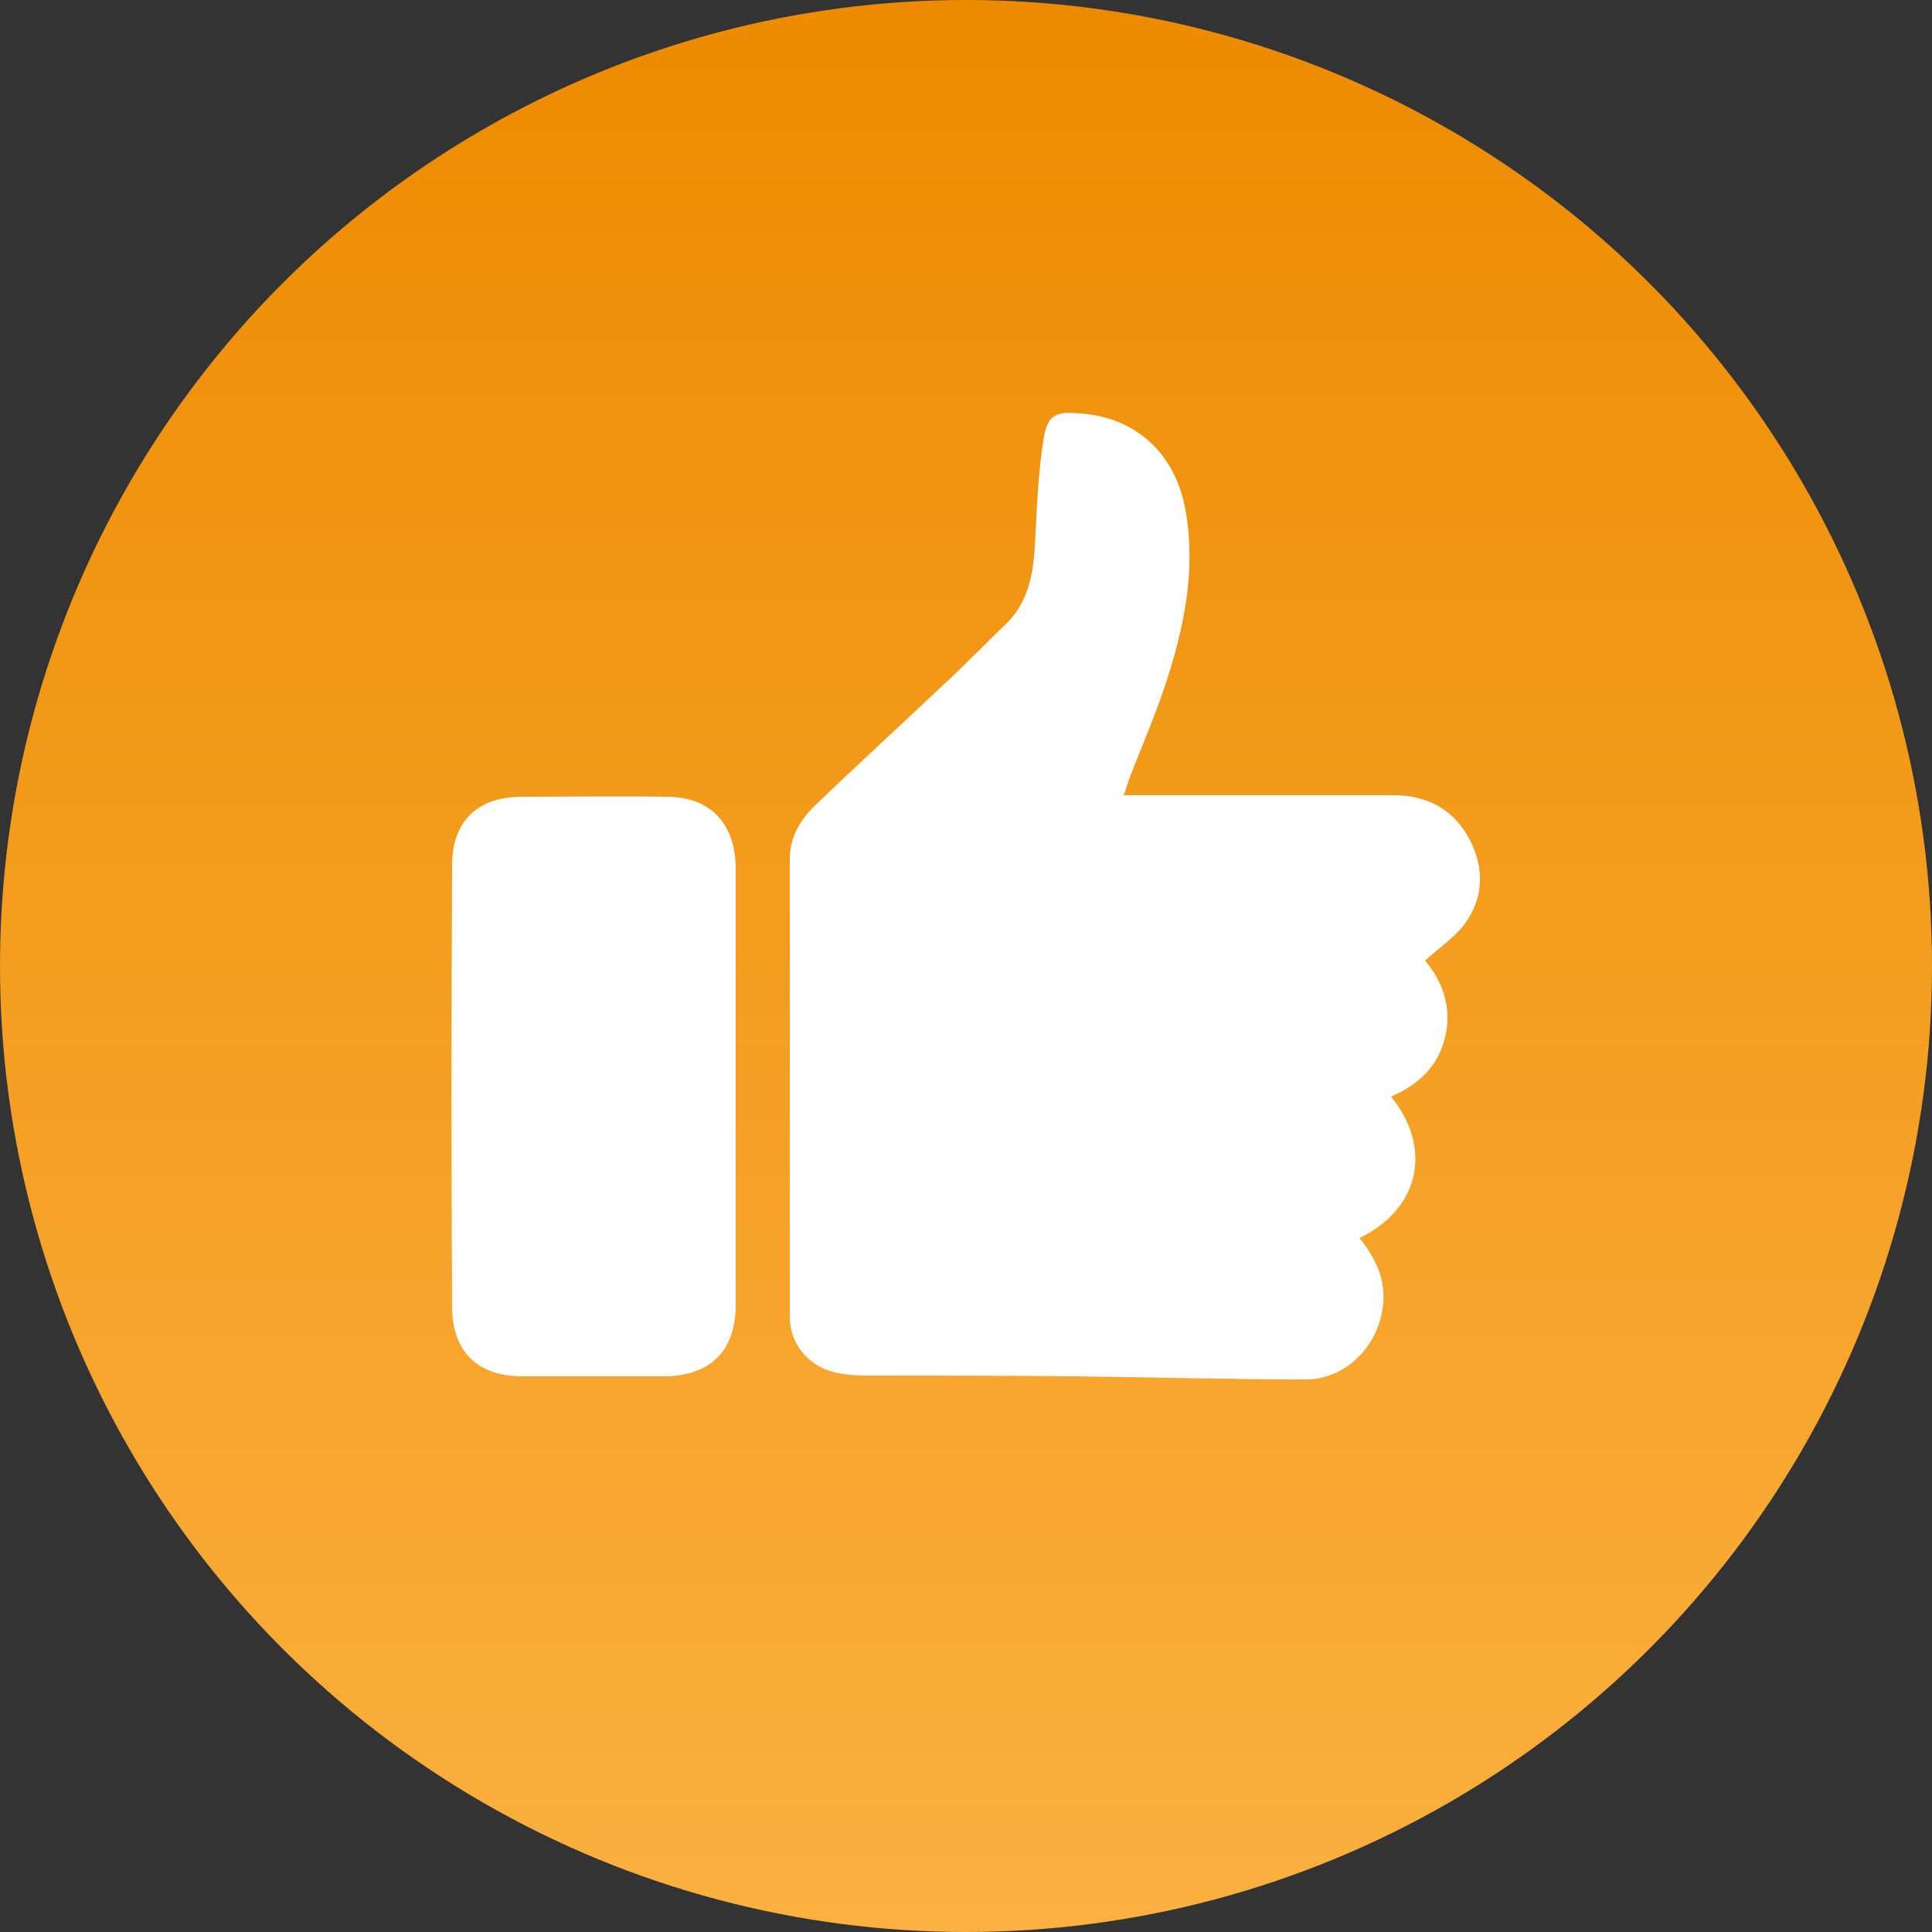
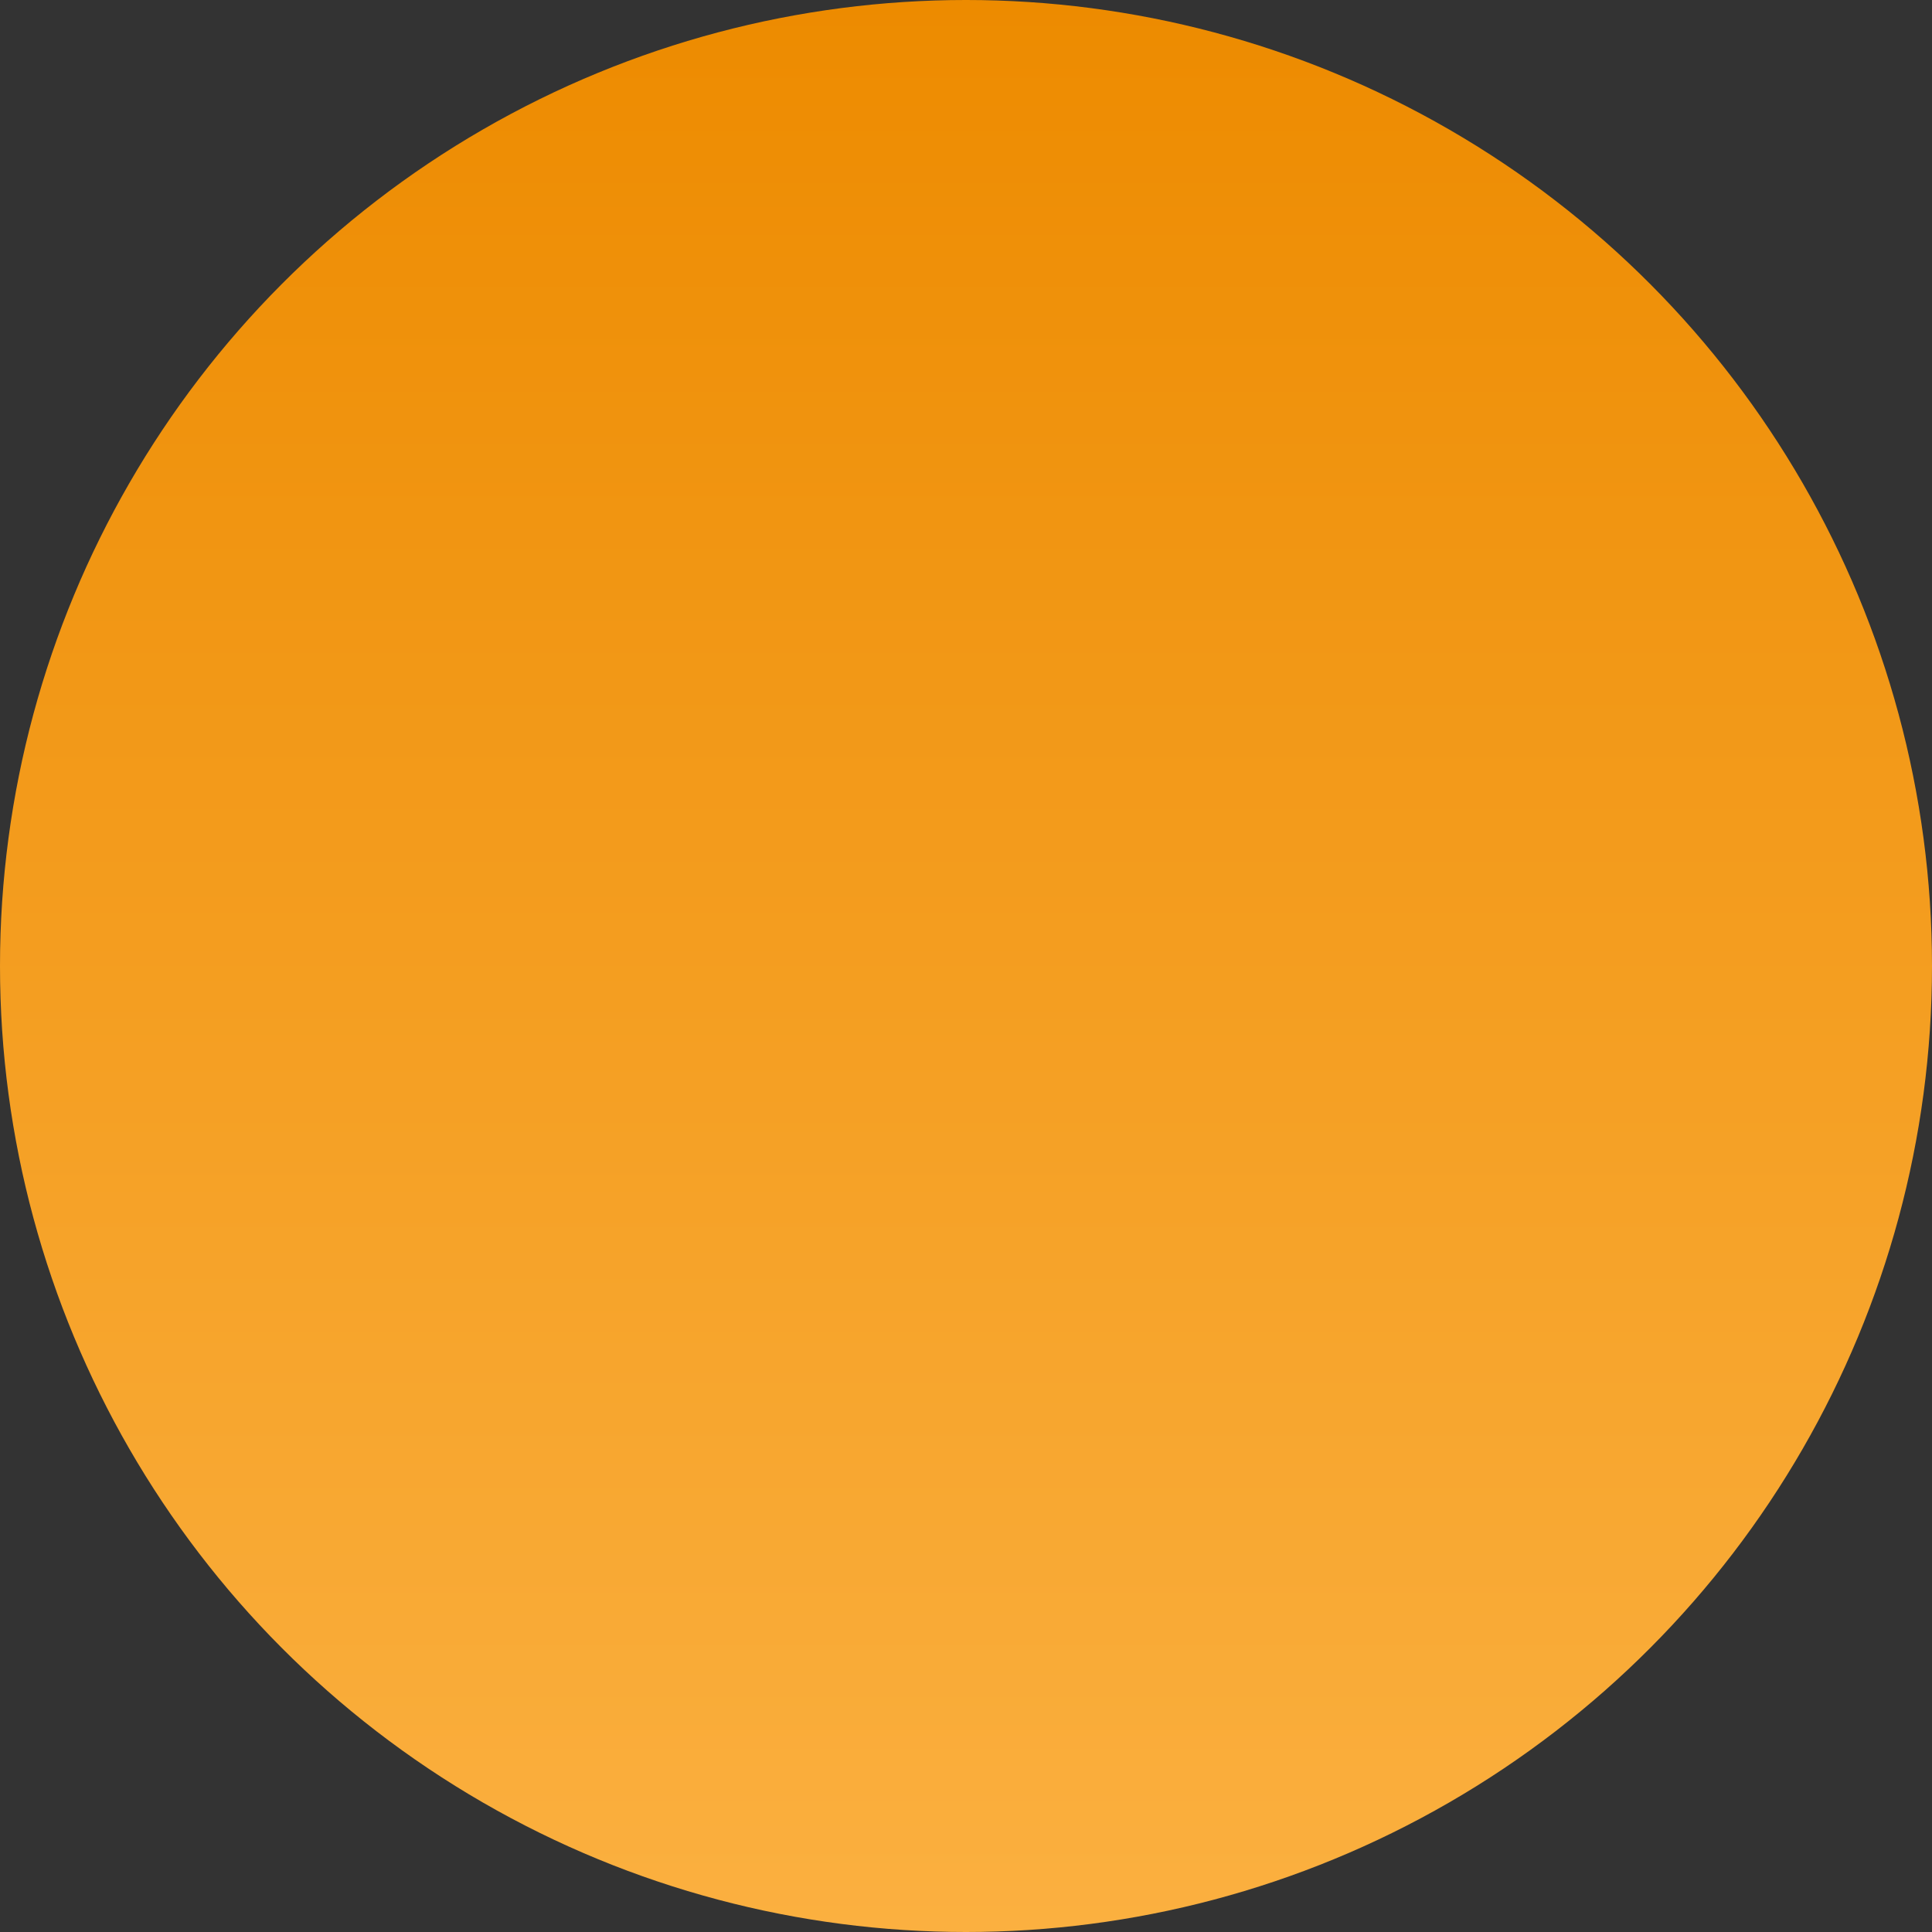
<svg xmlns="http://www.w3.org/2000/svg" version="1.1" id="Layer_1" x="0px" y="0px" viewBox="0 0 250 250" style="enable-background:new 0 0 250 250;" xml:space="preserve">
  <rect x="0" y="0" width="250" height="250" fill="#333333" stroke="none" />
  <style type="text/css">
	.st0{fill:url(#SVGID_1_);}
	.st1{fill:#FFFFFF;}
</style>
  <linearGradient id="SVGID_1_" gradientUnits="userSpaceOnUse" x1="125" y1="50" x2="125" y2="300" gradientTransform="matrix(1 0 0 -1 0 300)">
    <stop offset="0" style="stop-color:#FBB040" />
    <stop offset="1" style="stop-color:#ED8B00" />
  </linearGradient>
  <circle class="st0" cx="125" cy="125" r="125" />
  <g>
-     <path class="st1" d="M145.4,102.9c1.1,0,1.9,0,2.7,0c10.8,0,21.5,0,32.3,0c4.3,0,7.8,1.9,9.8,5.8c1.9,3.7,1.8,7.5-0.7,10.9   c-1.3,1.7-3.2,3-5.1,4.7c2.3,2.7,3.5,6.1,2.6,9.9c-0.9,3.8-3.5,6.2-7,7.7c5.5,6.8,3.6,14.6-4.1,18.3c2.3,2.8,3.7,5.9,2.9,9.7   c-0.9,4.7-4.9,8.6-9.8,8.6c-10,0-20-0.3-30-0.4c-8.9-0.1-17.9-0.1-26.8-0.1c-1.4,0-2.8-0.1-4.1-0.4c-3.5-0.8-5.9-3.7-5.9-7.2   c0-19.8,0-39.5,0-59.3c0-2.8,1.4-5.1,3.3-6.9c5.5-5.3,11.2-10.5,16.8-15.8c2.6-2.4,5.1-5,7.6-7.4c3.6-3.3,3.9-7.6,4.1-12.1   c0.2-4,0.4-8,1-11.9c0.5-3.3,1.5-3.8,4.8-3.5c7.2,0.5,12.3,5.2,13.6,12.5c1.4,7.8-0.2,15.3-2.6,22.6c-1.4,4.2-3.2,8.3-4.8,12.5   C145.8,101.7,145.7,102.2,145.4,102.9z" />
-     <path class="st1" d="M95.2,140.5c0,9.5,0,18.9,0,28.4c0,5.9-3.3,9.1-9.1,9.2c-6.2,0-12.3,0-18.5,0c-5.7,0-9-3.1-9.1-8.8   c-0.1-19.1-0.1-38.3,0-57.4c0-5.7,3.4-8.8,9-8.8c6.2,0,12.5-0.1,18.7,0c5.7,0,8.9,3.4,9,9.1C95.2,121.6,95.2,131,95.2,140.5z" />
-   </g>
+     </g>
</svg>